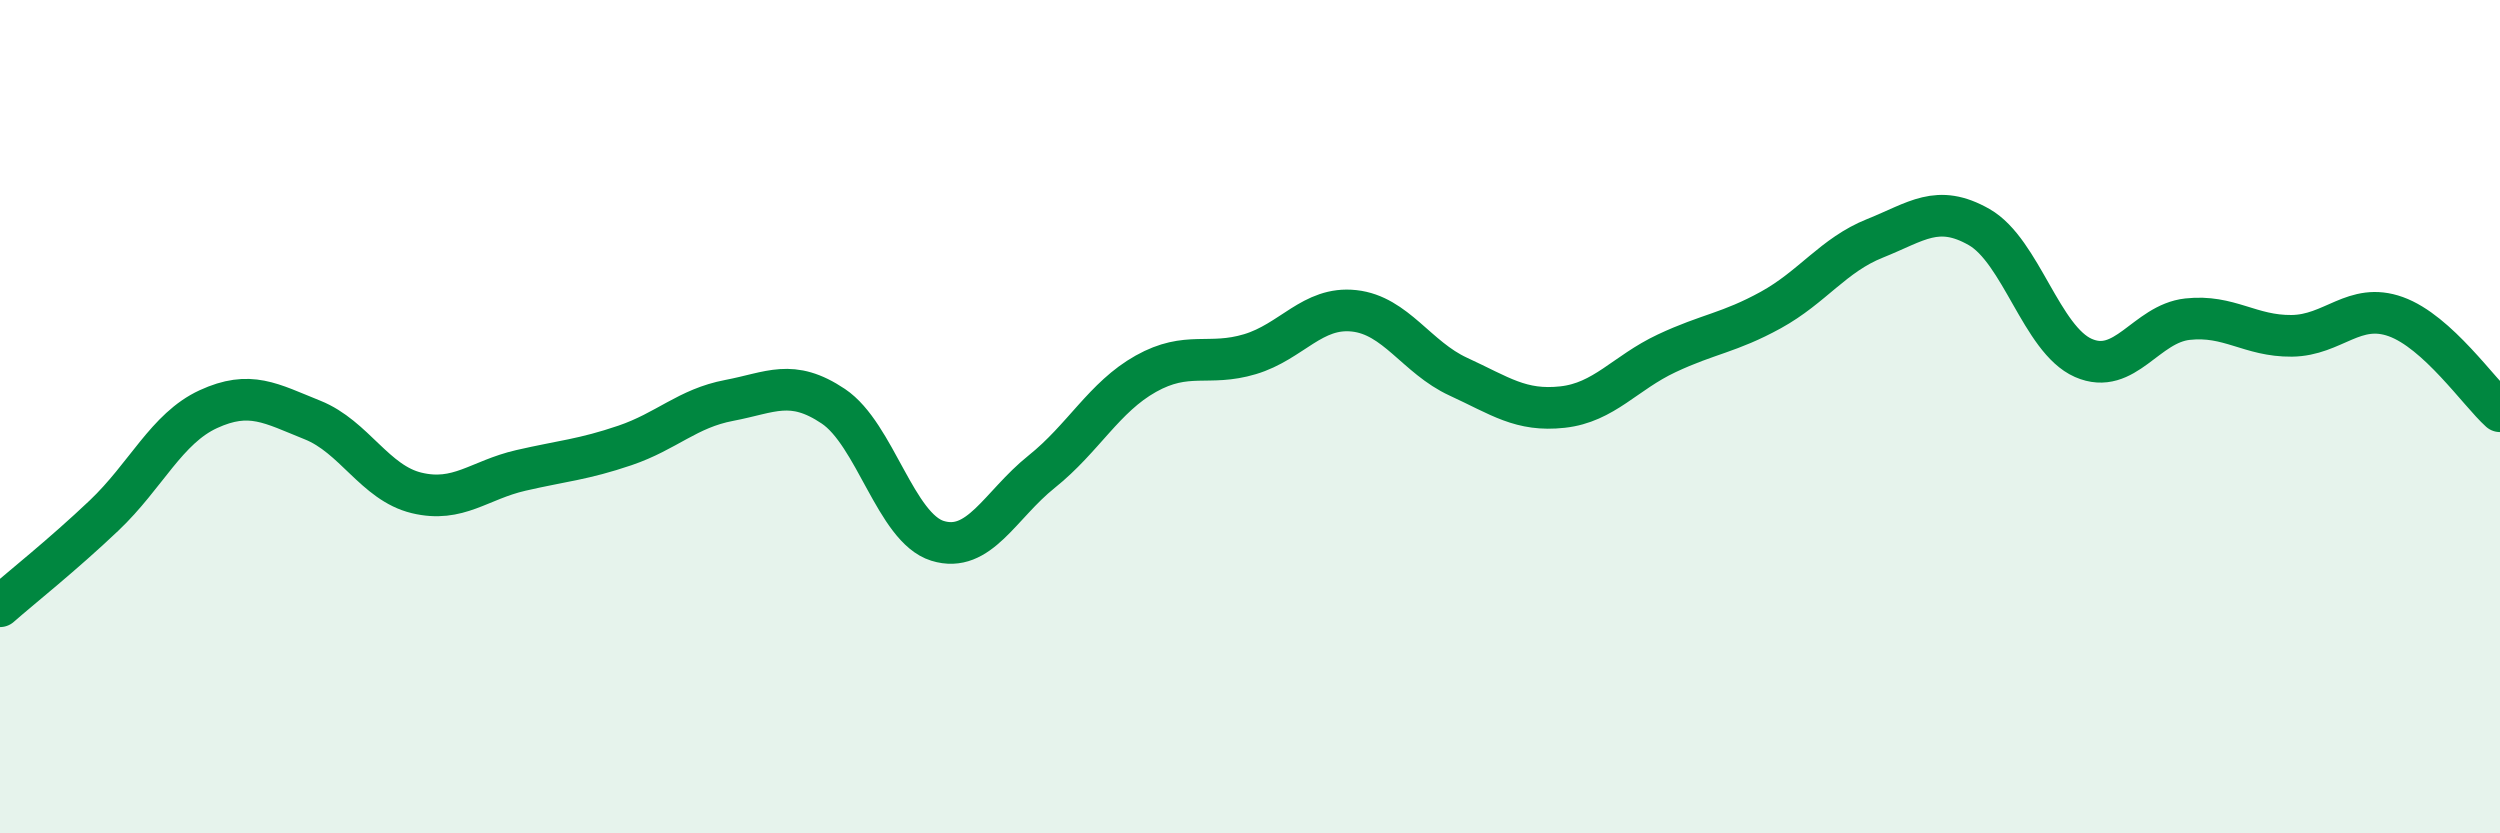
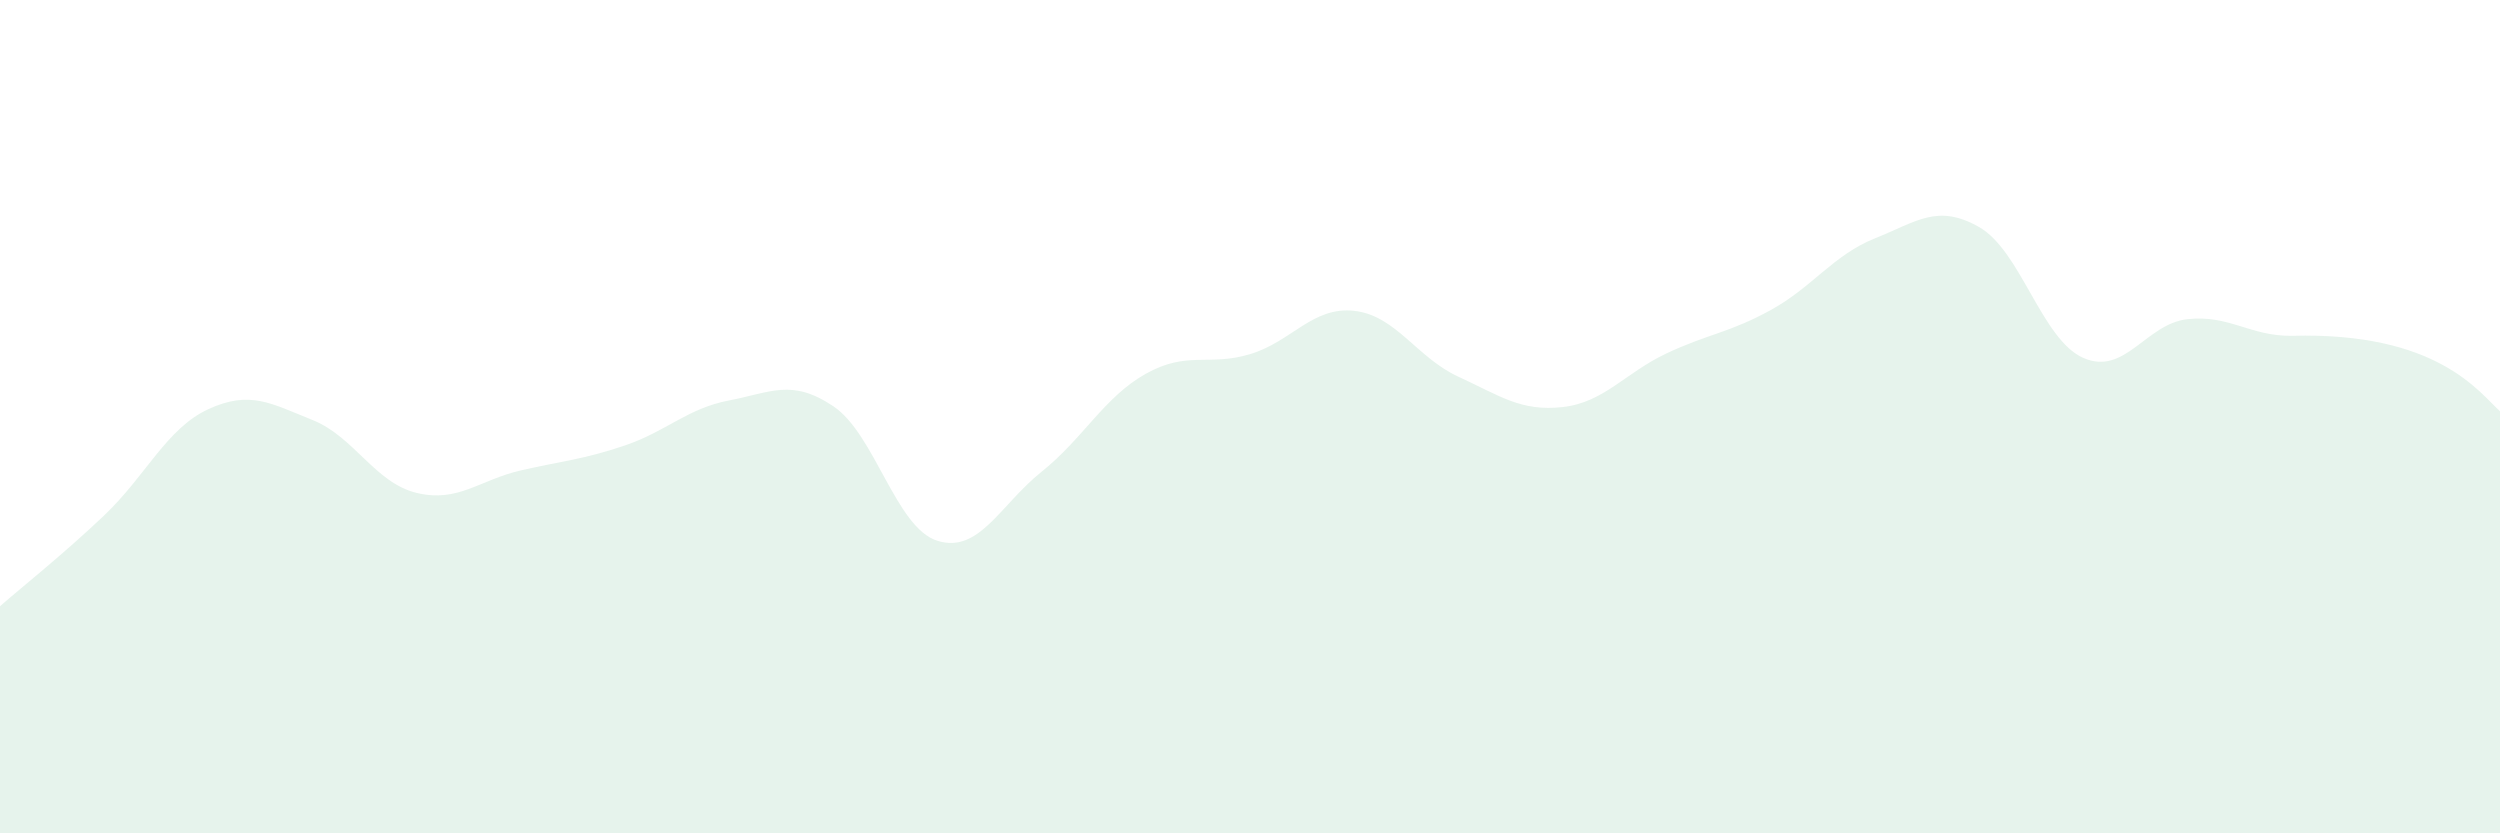
<svg xmlns="http://www.w3.org/2000/svg" width="60" height="20" viewBox="0 0 60 20">
-   <path d="M 0,14.55 C 0.5,14.11 1.5,13.32 2.5,12.37 C 3.5,11.42 4,10.28 5,9.82 C 6,9.36 6.5,9.68 7.5,10.08 C 8.5,10.48 9,11.59 10,11.83 C 11,12.07 11.5,11.52 12.5,11.29 C 13.5,11.06 14,11.03 15,10.69 C 16,10.35 16.5,9.8 17.5,9.61 C 18.5,9.42 19,9.08 20,9.75 C 21,10.42 21.5,12.67 22.5,12.98 C 23.5,13.29 24,12.12 25,11.32 C 26,10.52 26.5,9.53 27.5,8.97 C 28.5,8.41 29,8.8 30,8.5 C 31,8.2 31.5,7.35 32.5,7.46 C 33.5,7.57 34,8.58 35,9.04 C 36,9.5 36.5,9.88 37.5,9.77 C 38.5,9.66 39,8.95 40,8.48 C 41,8.01 41.5,7.99 42.5,7.44 C 43.5,6.89 44,6.12 45,5.72 C 46,5.32 46.5,4.88 47.5,5.45 C 48.5,6.02 49,8.15 50,8.59 C 51,9.03 51.5,7.77 52.5,7.66 C 53.5,7.55 54,8.07 55,8.06 C 56,8.05 56.5,7.24 57.5,7.6 C 58.5,7.96 59.5,9.42 60,9.87L60 20L0 20Z" fill="#008740" opacity="0.1" stroke-linecap="round" stroke-linejoin="round" />
-   <path d="M 0,14.55 C 0.5,14.11 1.5,13.32 2.5,12.37 C 3.5,11.42 4,10.28 5,9.82 C 6,9.36 6.5,9.68 7.5,10.08 C 8.5,10.48 9,11.59 10,11.83 C 11,12.07 11.5,11.52 12.5,11.29 C 13.5,11.06 14,11.03 15,10.69 C 16,10.35 16.5,9.8 17.5,9.61 C 18.5,9.42 19,9.08 20,9.75 C 21,10.42 21.5,12.67 22.5,12.98 C 23.5,13.29 24,12.12 25,11.32 C 26,10.52 26.5,9.53 27.5,8.97 C 28.5,8.41 29,8.8 30,8.5 C 31,8.2 31.5,7.35 32.5,7.46 C 33.5,7.57 34,8.58 35,9.04 C 36,9.5 36.5,9.88 37.5,9.77 C 38.5,9.66 39,8.95 40,8.48 C 41,8.01 41.5,7.99 42.5,7.44 C 43.5,6.89 44,6.12 45,5.72 C 46,5.32 46.5,4.88 47.5,5.45 C 48.5,6.02 49,8.15 50,8.59 C 51,9.03 51.5,7.77 52.5,7.66 C 53.5,7.55 54,8.07 55,8.06 C 56,8.05 56.5,7.24 57.5,7.6 C 58.5,7.96 59.5,9.42 60,9.87" stroke="#008740" stroke-width="1" fill="none" stroke-linecap="round" stroke-linejoin="round" />
+   <path d="M 0,14.55 C 0.5,14.11 1.5,13.32 2.5,12.37 C 3.5,11.42 4,10.28 5,9.82 C 6,9.36 6.5,9.68 7.5,10.08 C 8.5,10.48 9,11.59 10,11.83 C 11,12.07 11.5,11.52 12.5,11.29 C 13.5,11.06 14,11.03 15,10.69 C 16,10.35 16.5,9.8 17.5,9.61 C 18.5,9.42 19,9.08 20,9.75 C 21,10.42 21.5,12.67 22.5,12.98 C 23.5,13.29 24,12.12 25,11.32 C 26,10.52 26.5,9.53 27.5,8.97 C 28.5,8.41 29,8.8 30,8.5 C 31,8.2 31.5,7.35 32.5,7.46 C 33.5,7.57 34,8.58 35,9.04 C 36,9.5 36.5,9.88 37.5,9.77 C 38.5,9.66 39,8.95 40,8.48 C 41,8.01 41.5,7.99 42.5,7.44 C 43.5,6.89 44,6.12 45,5.72 C 46,5.32 46.5,4.88 47.5,5.45 C 48.5,6.02 49,8.15 50,8.59 C 51,9.03 51.5,7.77 52.5,7.66 C 53.5,7.55 54,8.07 55,8.06 C 58.5,7.96 59.5,9.42 60,9.87L60 20L0 20Z" fill="#008740" opacity="0.1" stroke-linecap="round" stroke-linejoin="round" />
</svg>